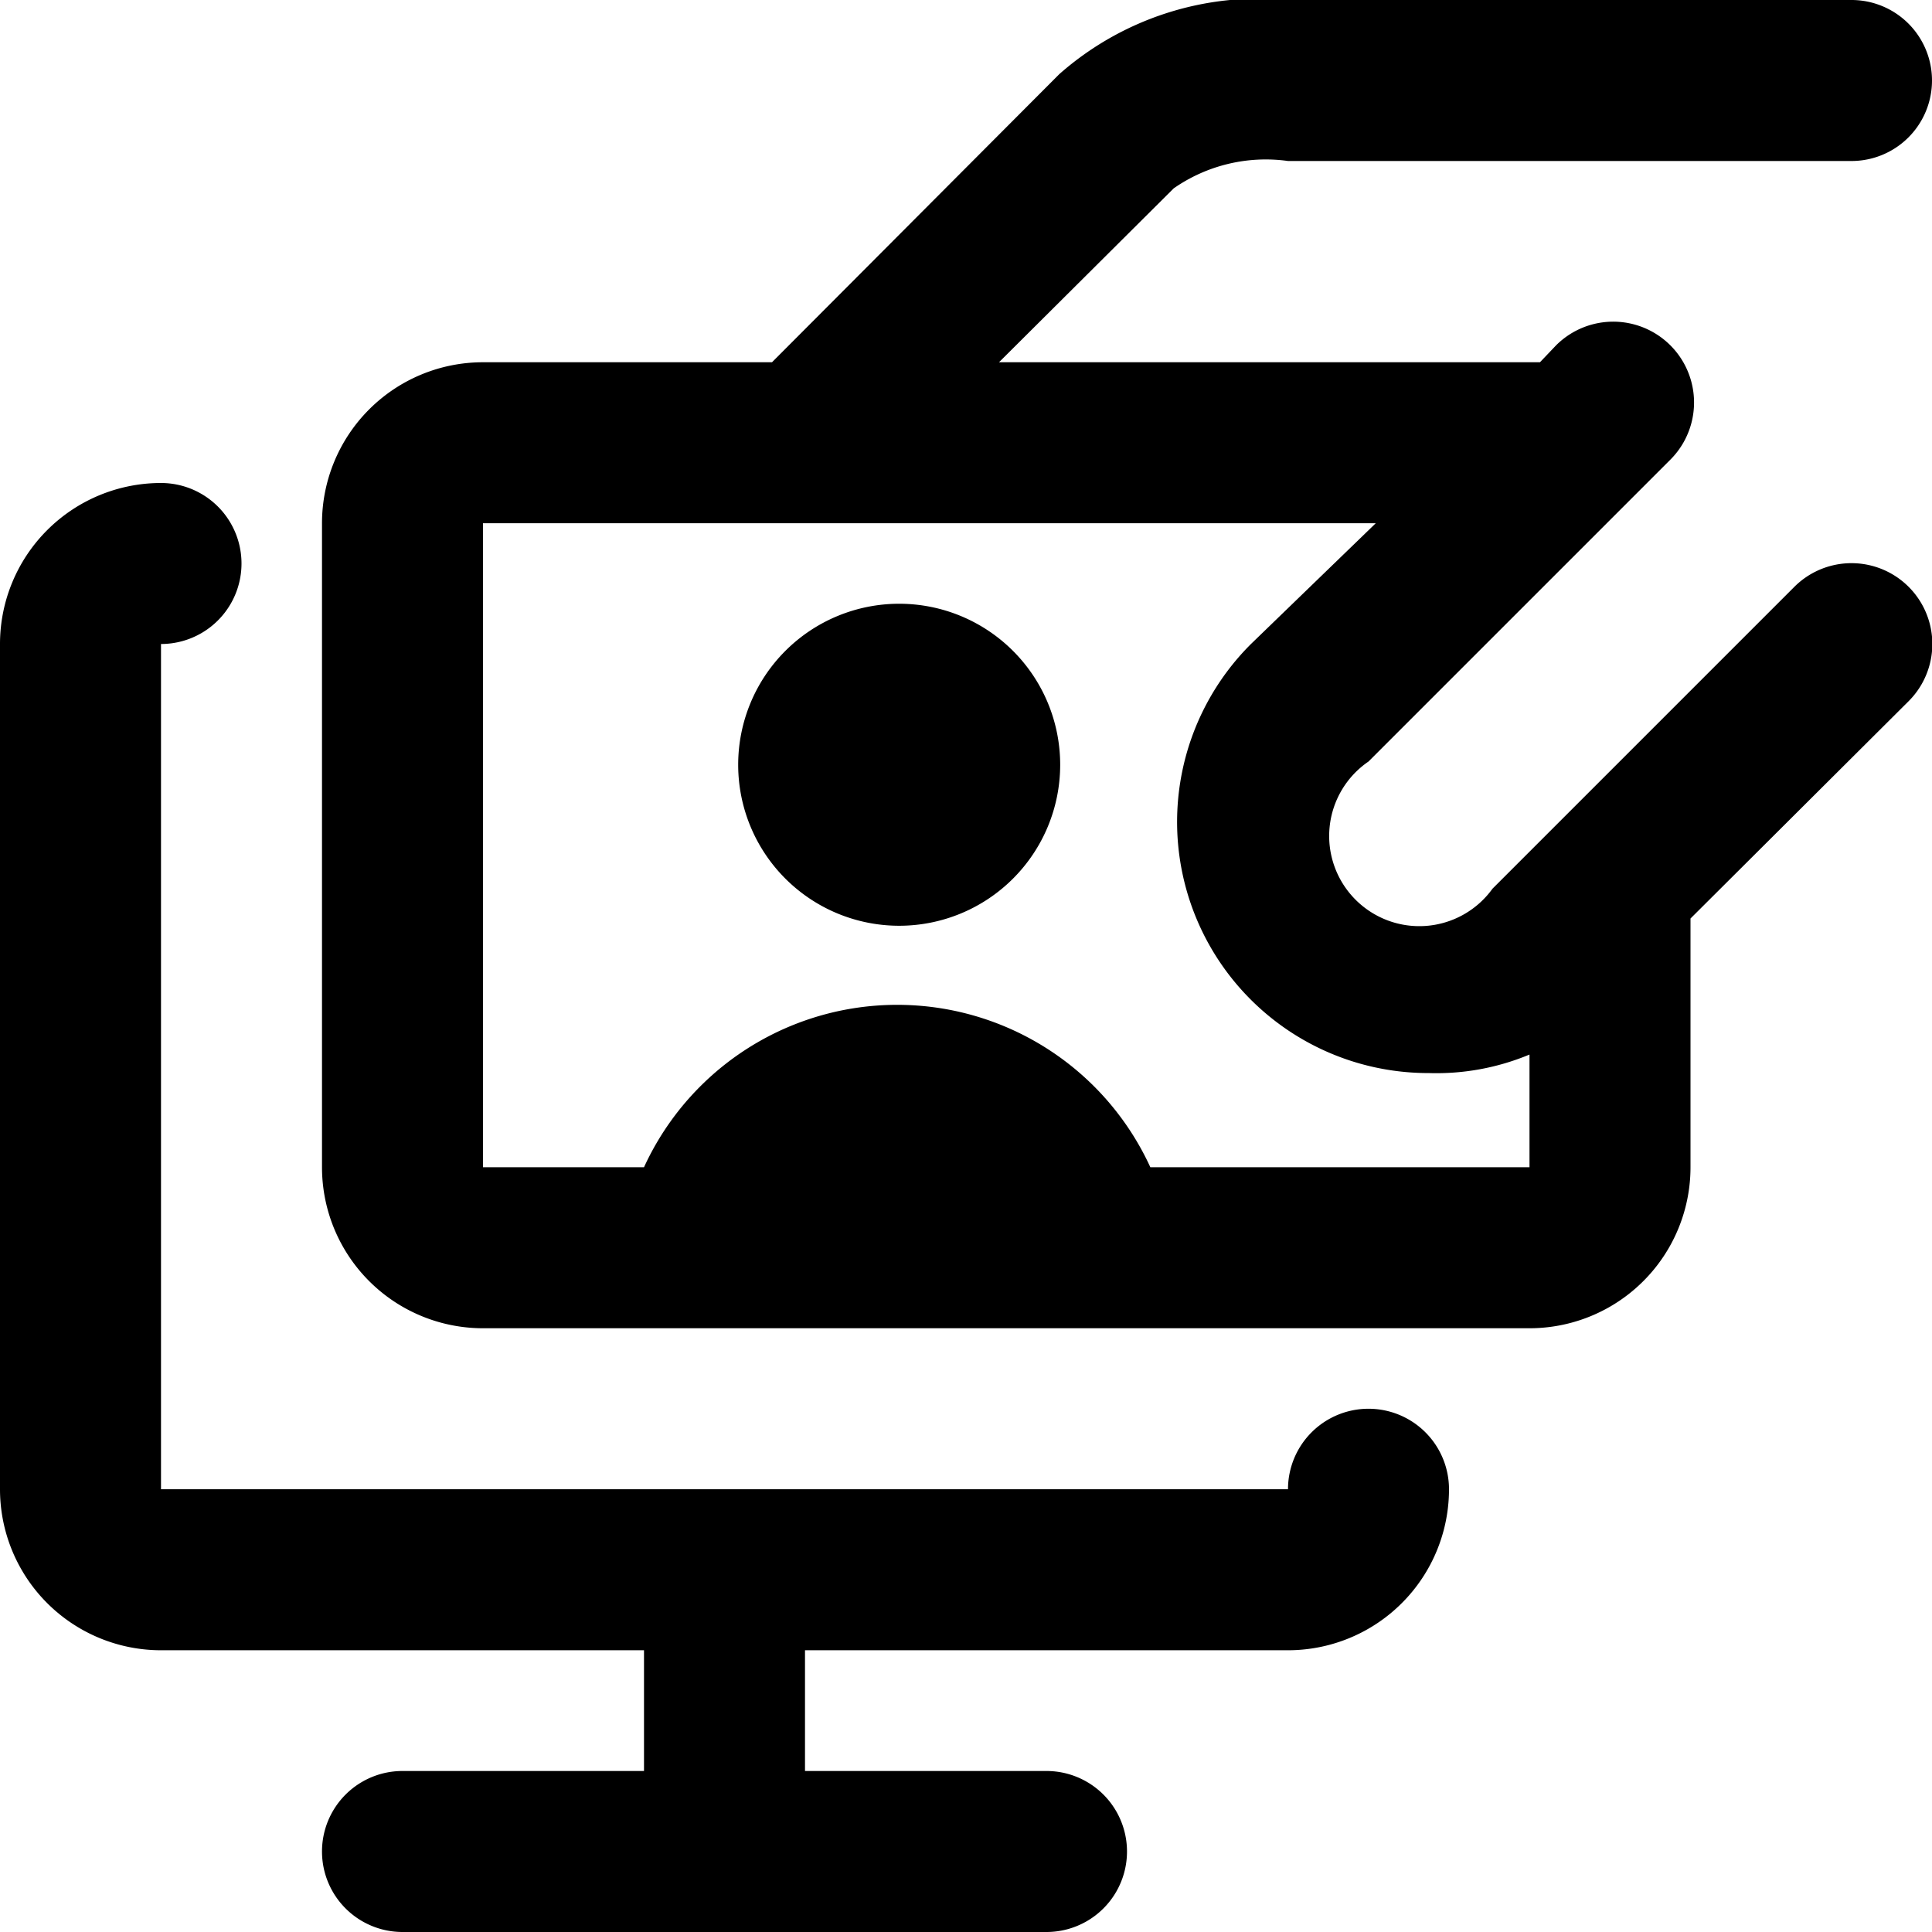
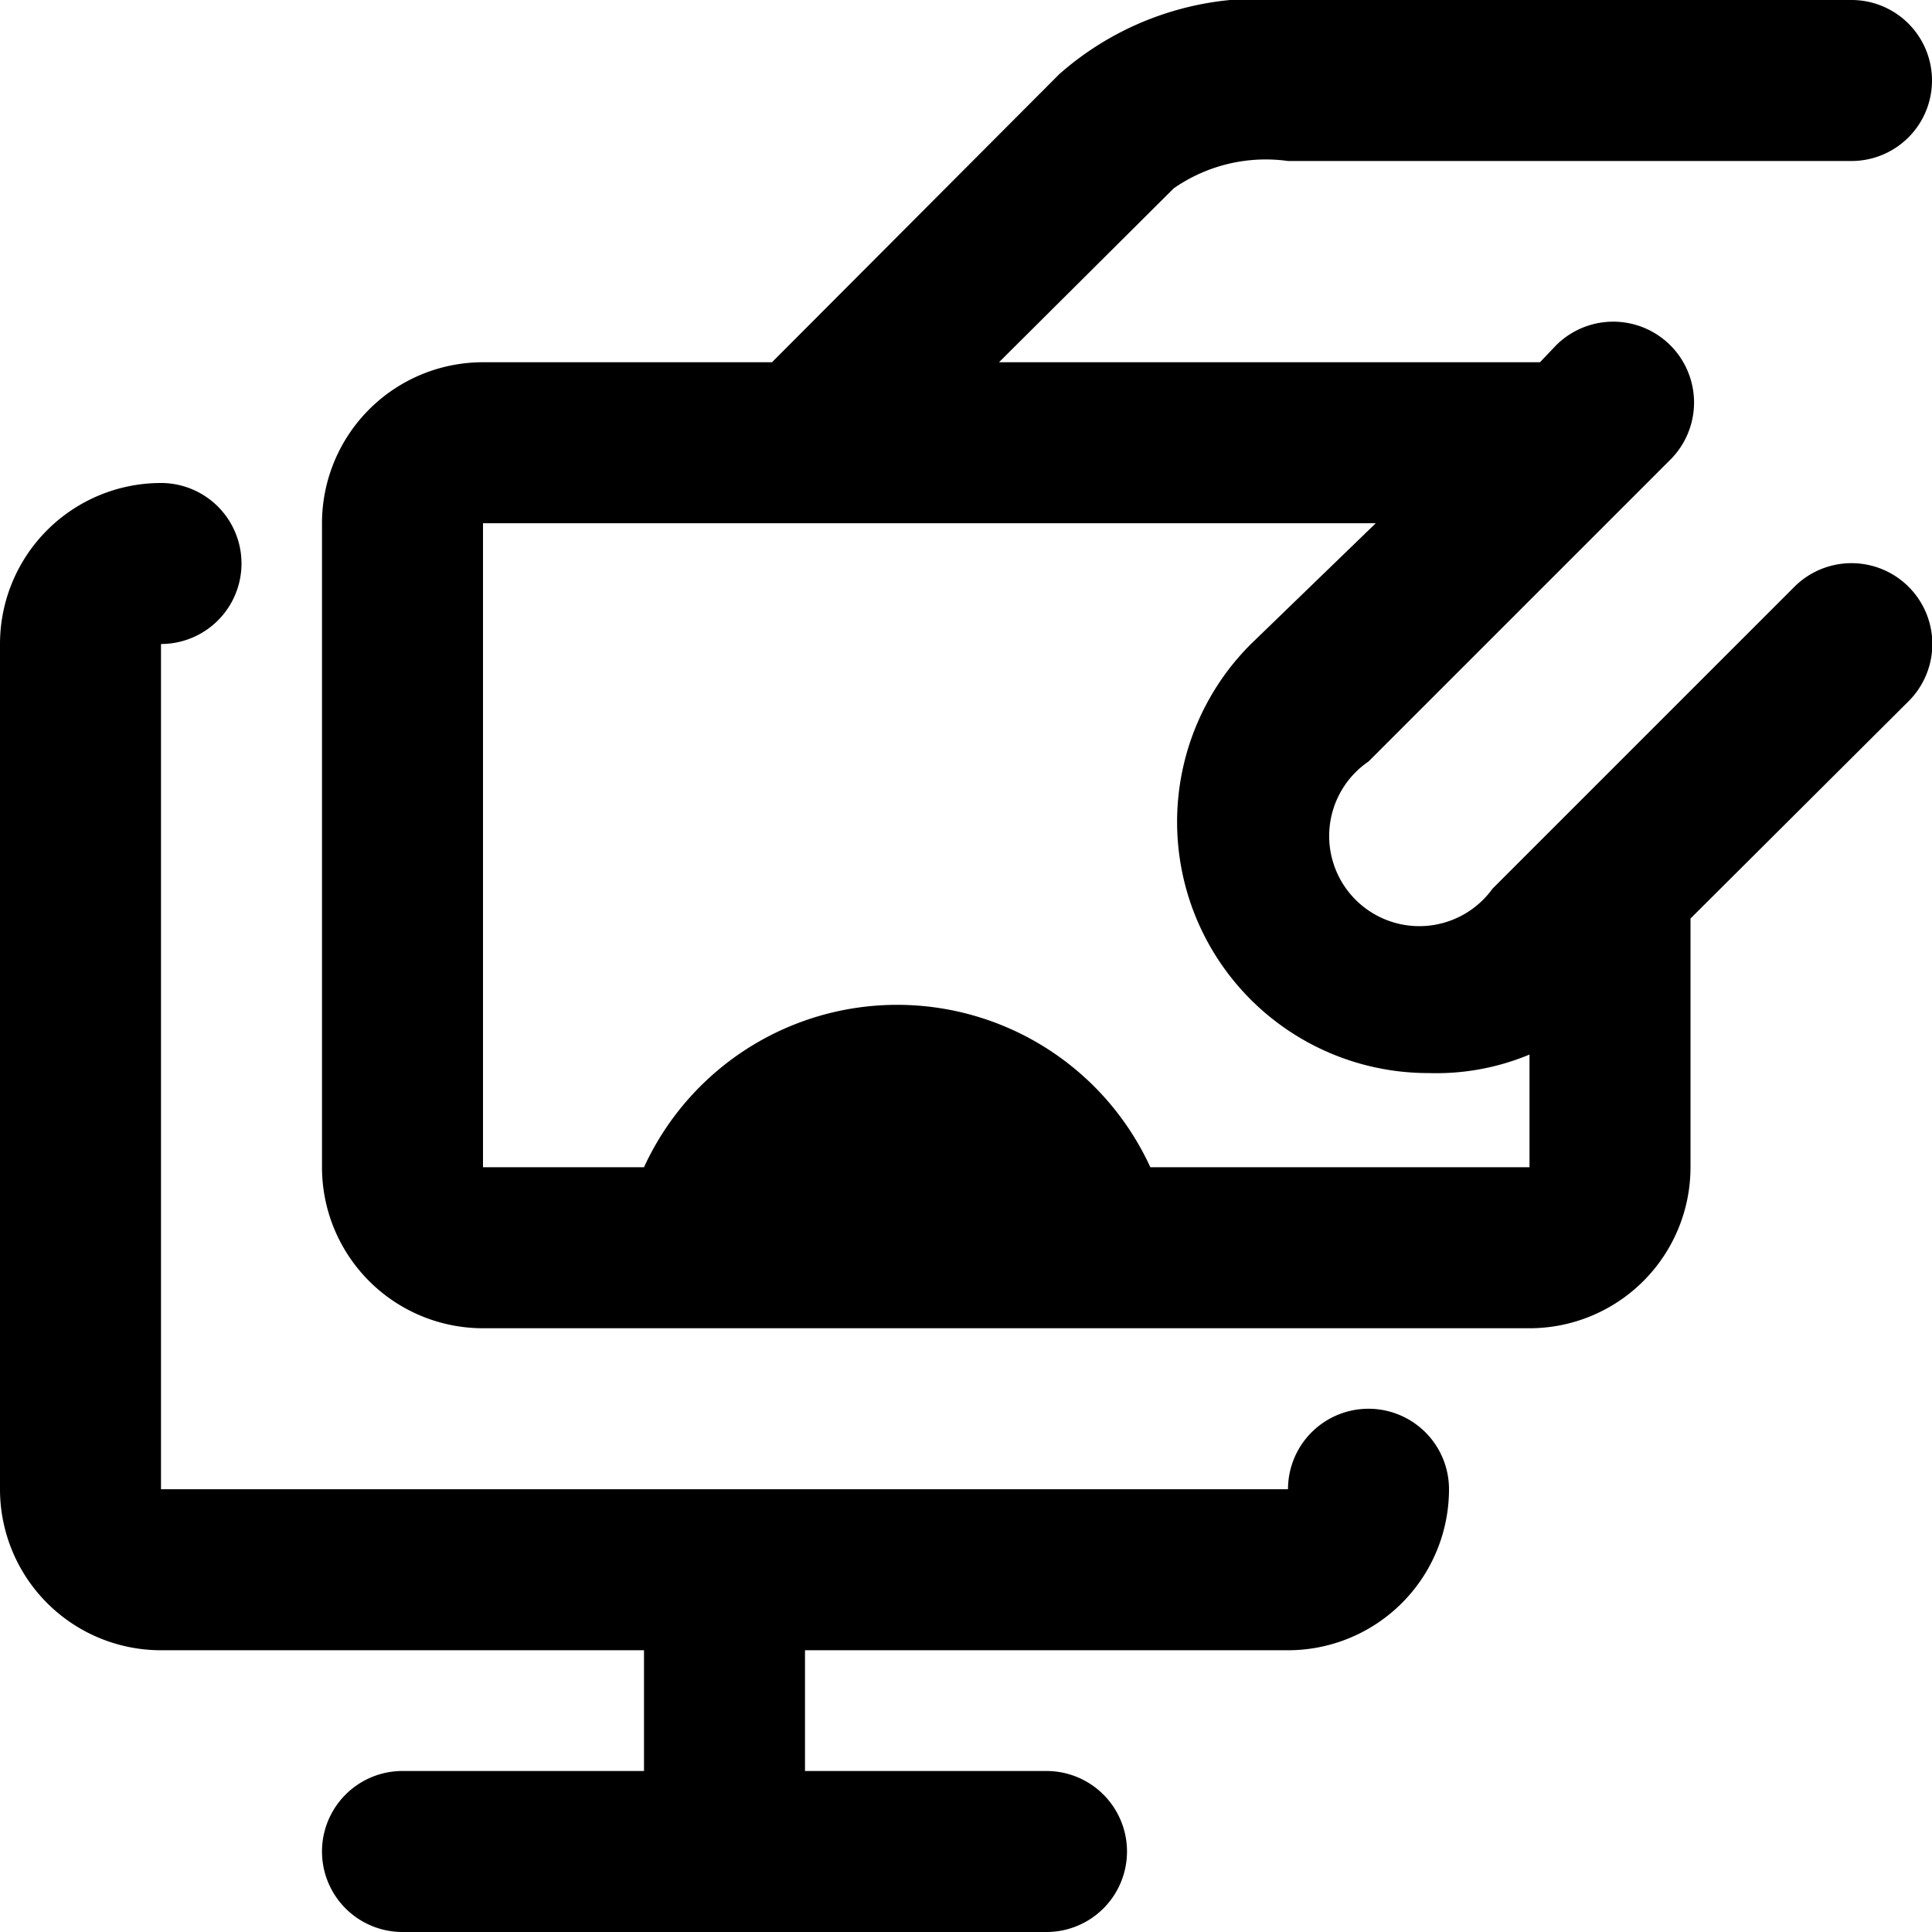
<svg xmlns="http://www.w3.org/2000/svg" viewBox="0 0 24 24">
  <g>
    <path d="M17 17.5a1 1 0 0 0 -1 1H2V8a1 1 0 0 0 0 -2 2 2 0 0 0 -2 2v10.5a2 2 0 0 0 2 2h6V22H5a1 1 0 0 0 0 2h8a1 1 0 0 0 0 -2h-3v-1.5h6a2 2 0 0 0 2 -2 1 1 0 0 0 -1 -1Z" fill="#000000" stroke-width="1" />
    <path d="m22.29 7.29 -3 3 -0.75 0.75A1.12 1.12 0 1 1 17 9.46l3.25 -3.25 0.5 -0.5a1 1 0 1 0 -1.42 -1.42l-0.2 0.21h-6.72l2.17 -2.16A2 2 0 0 1 16 2h7a1 1 0 0 0 0 -2h-7a3.75 3.75 0 0 0 -2.84 0.92L9.59 4.5H6a2 2 0 0 0 -2 2v8a2 2 0 0 0 2 2h13a2 2 0 0 0 2 -2v-3.09l2.71 -2.7a1 1 0 1 0 -1.42 -1.42Zm-8 7.21a3.46 3.46 0 0 0 -6.29 0H6v-8h11.09L15.54 8a3.12 3.12 0 0 0 2.21 5.33A3 3 0 0 0 19 13.1v1.4Z" fill="#000000" stroke-width="1" />
-     <path d="M9.17 9.5a2 2 0 1 0 4 0 2 2 0 1 0 -4 0" fill="#000000" stroke-width="1" />
  </g>
</svg>